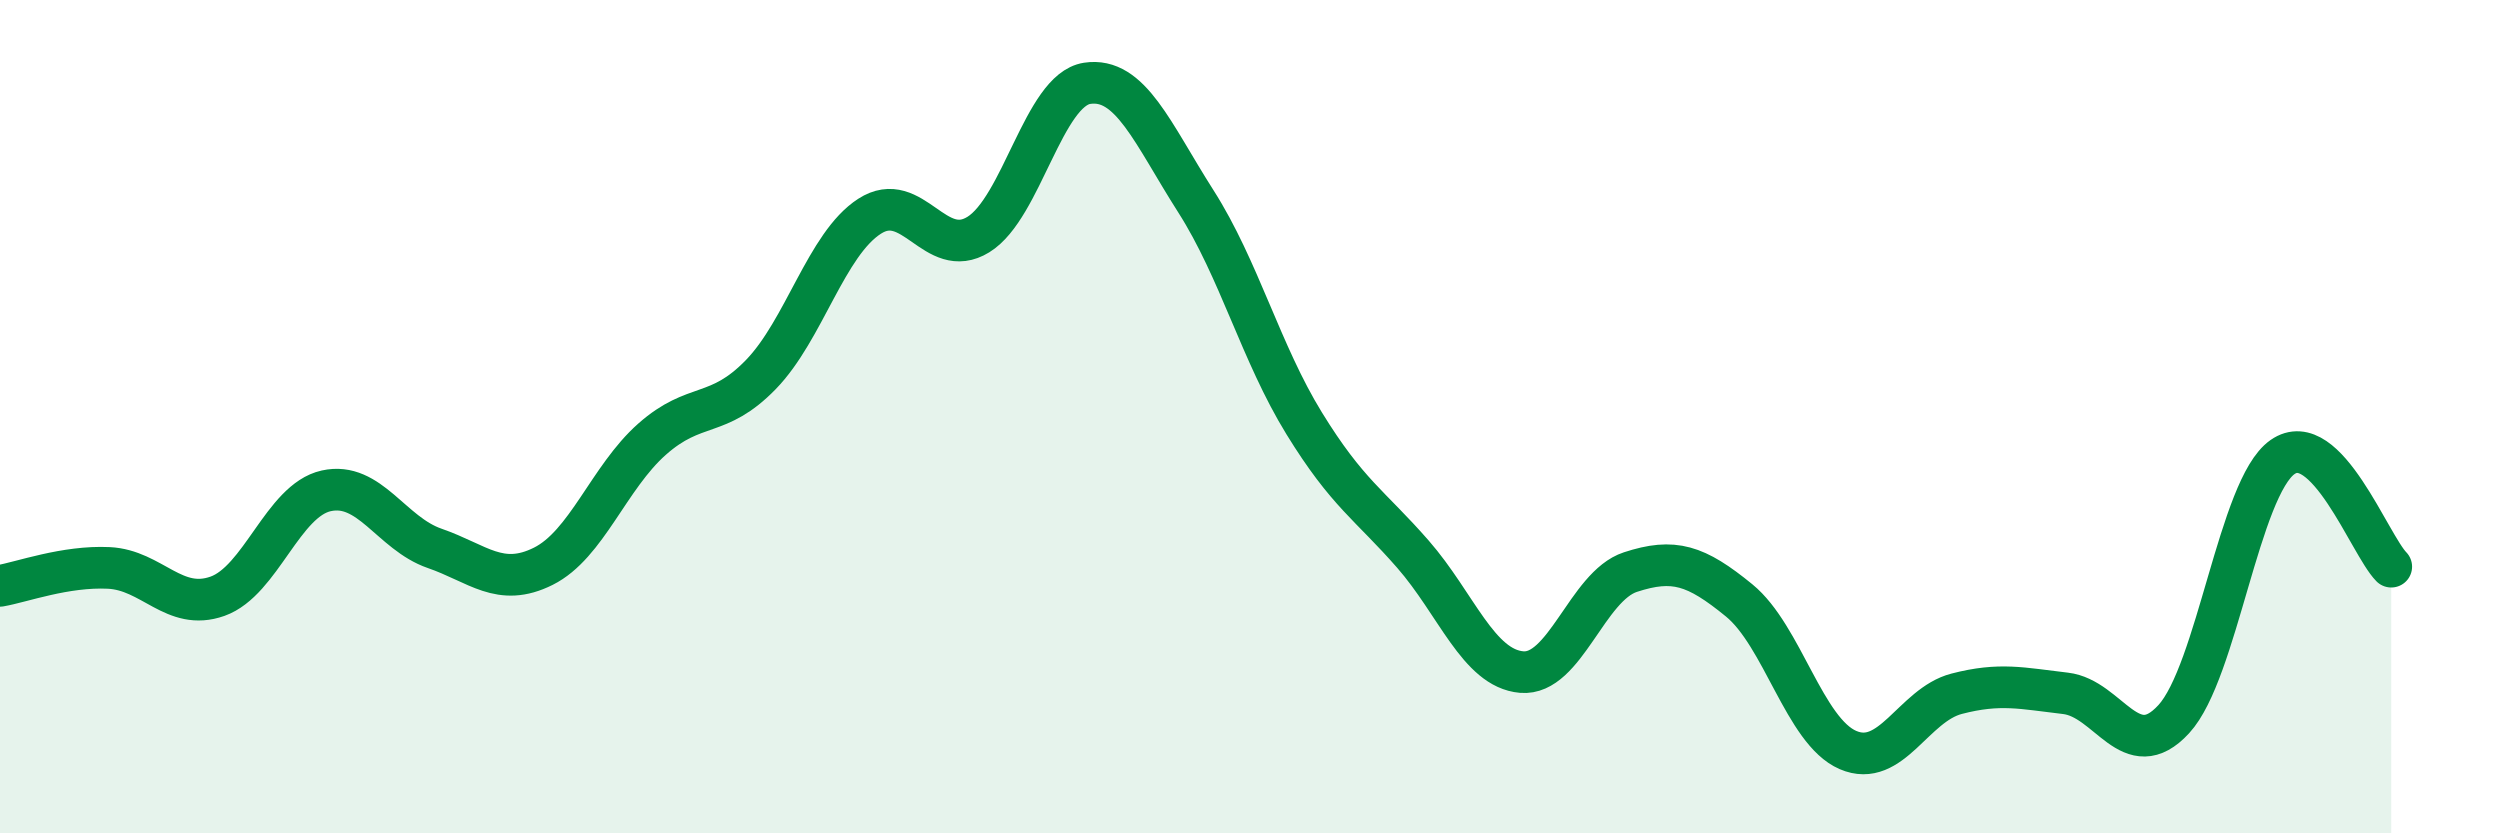
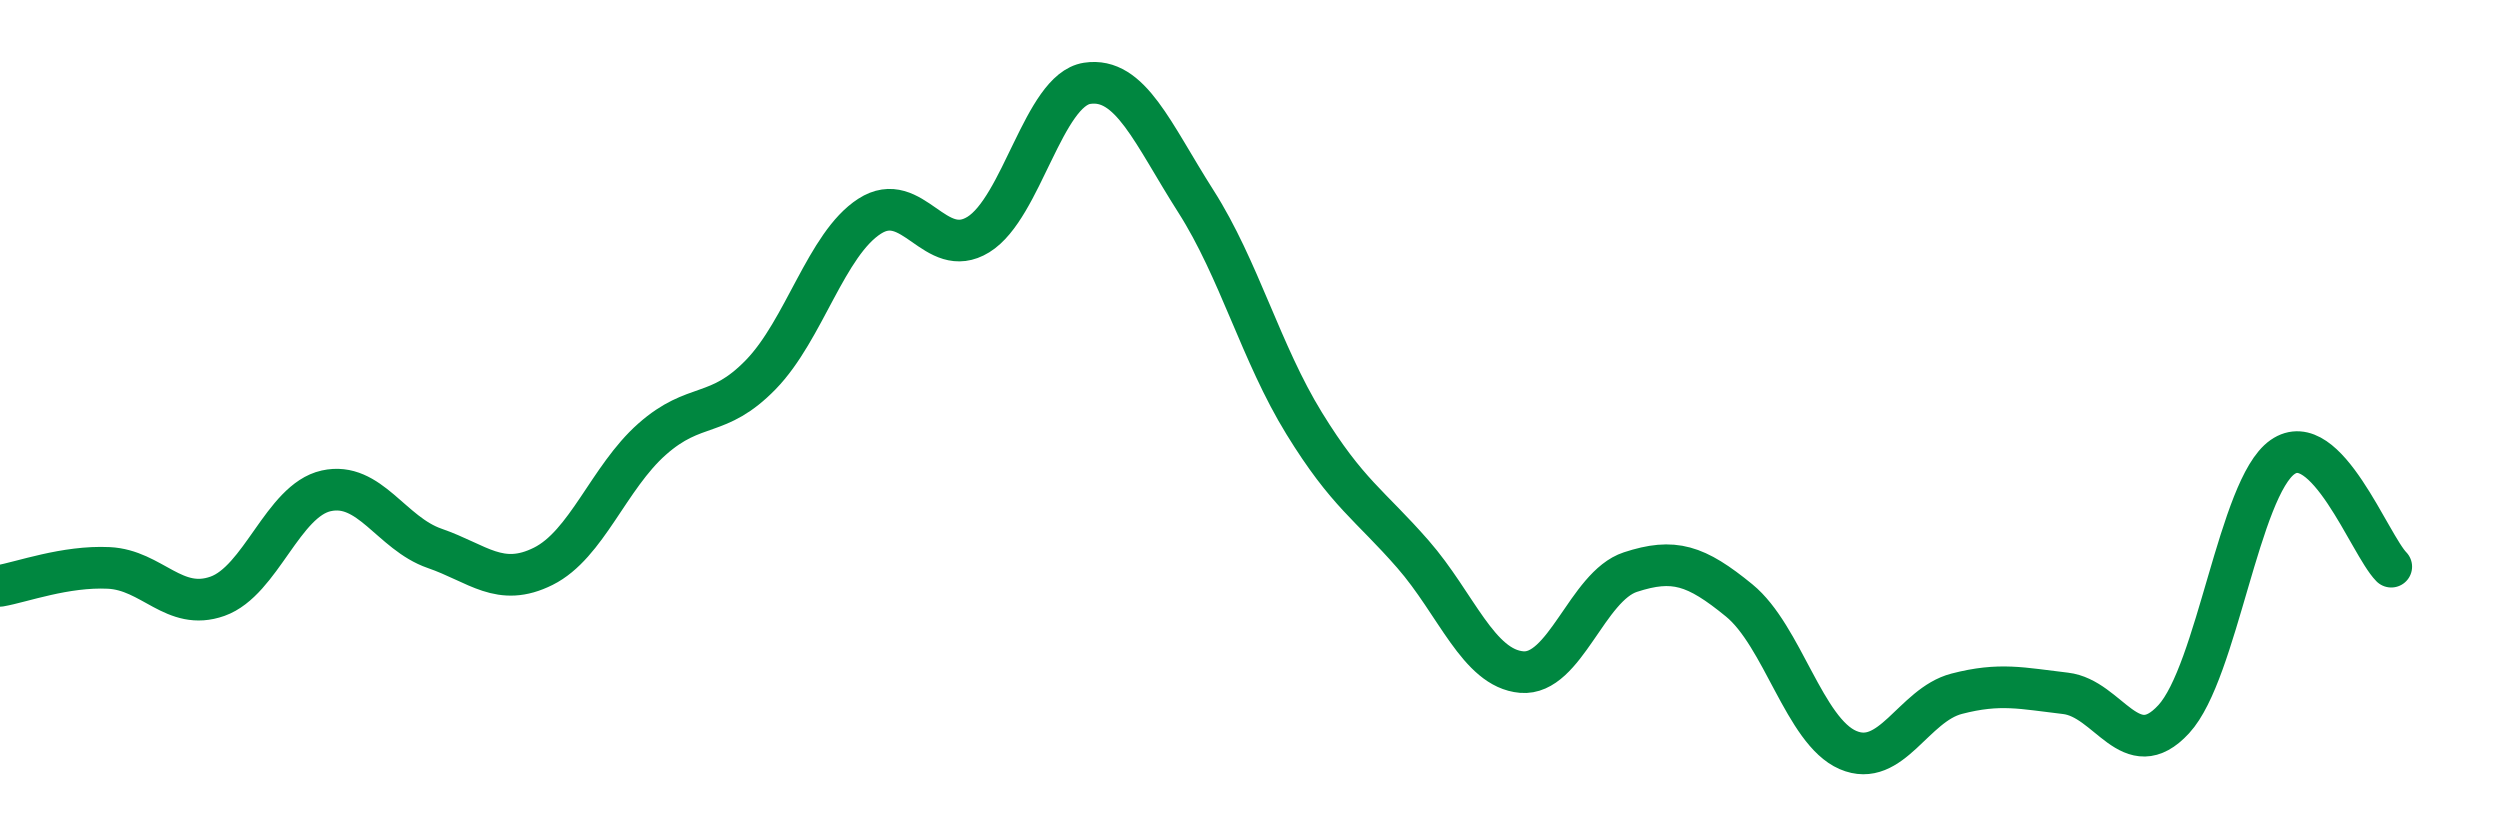
<svg xmlns="http://www.w3.org/2000/svg" width="60" height="20" viewBox="0 0 60 20">
-   <path d="M 0,14.06 C 0.52,13.97 1.57,13.58 2.61,13.63 C 3.65,13.68 4.18,14.68 5.22,14.31 C 6.26,13.94 6.79,12.01 7.83,11.78 C 8.87,11.55 9.39,12.8 10.43,13.16 C 11.47,13.52 12,14.11 13.04,13.59 C 14.08,13.07 14.61,11.46 15.65,10.54 C 16.69,9.62 17.22,10.06 18.26,8.99 C 19.3,7.92 19.83,5.86 20.87,5.19 C 21.91,4.52 22.44,6.27 23.48,5.63 C 24.52,4.99 25.05,2.16 26.09,2 C 27.13,1.84 27.66,3.2 28.7,4.83 C 29.74,6.46 30.26,8.47 31.3,10.16 C 32.34,11.85 32.87,12.11 33.91,13.3 C 34.95,14.49 35.48,16.04 36.52,16.13 C 37.56,16.22 38.09,14.07 39.13,13.73 C 40.17,13.39 40.7,13.56 41.74,14.41 C 42.78,15.26 43.31,17.55 44.35,18 C 45.39,18.45 45.92,16.92 46.96,16.65 C 48,16.38 48.53,16.52 49.57,16.64 C 50.61,16.76 51.13,18.39 52.17,17.26 C 53.21,16.13 53.74,11.7 54.78,10.97 C 55.82,10.24 56.87,13.07 57.39,13.6L57.39 20L0 20Z" fill="#008740" opacity="0.1" stroke-linecap="round" stroke-linejoin="round" />
  <path d="M 0,14.06 C 0.52,13.97 1.57,13.58 2.61,13.63 C 3.65,13.68 4.18,14.68 5.22,14.31 C 6.26,13.94 6.79,12.01 7.83,11.78 C 8.87,11.55 9.39,12.8 10.43,13.16 C 11.47,13.52 12,14.11 13.04,13.59 C 14.08,13.07 14.61,11.46 15.65,10.54 C 16.69,9.62 17.22,10.06 18.26,8.99 C 19.3,7.92 19.83,5.86 20.87,5.19 C 21.91,4.52 22.44,6.27 23.48,5.63 C 24.52,4.99 25.05,2.16 26.09,2 C 27.13,1.84 27.66,3.2 28.7,4.83 C 29.74,6.46 30.26,8.47 31.3,10.16 C 32.34,11.85 32.87,12.11 33.91,13.3 C 34.95,14.49 35.48,16.04 36.52,16.13 C 37.56,16.22 38.09,14.07 39.13,13.73 C 40.17,13.39 40.7,13.56 41.74,14.41 C 42.78,15.26 43.31,17.55 44.35,18 C 45.39,18.45 45.92,16.92 46.96,16.65 C 48,16.38 48.53,16.52 49.57,16.64 C 50.61,16.76 51.13,18.39 52.17,17.26 C 53.21,16.13 53.74,11.7 54.78,10.97 C 55.82,10.24 56.87,13.07 57.39,13.6" stroke="#008740" stroke-width="1" fill="none" stroke-linecap="round" stroke-linejoin="round" />
</svg>